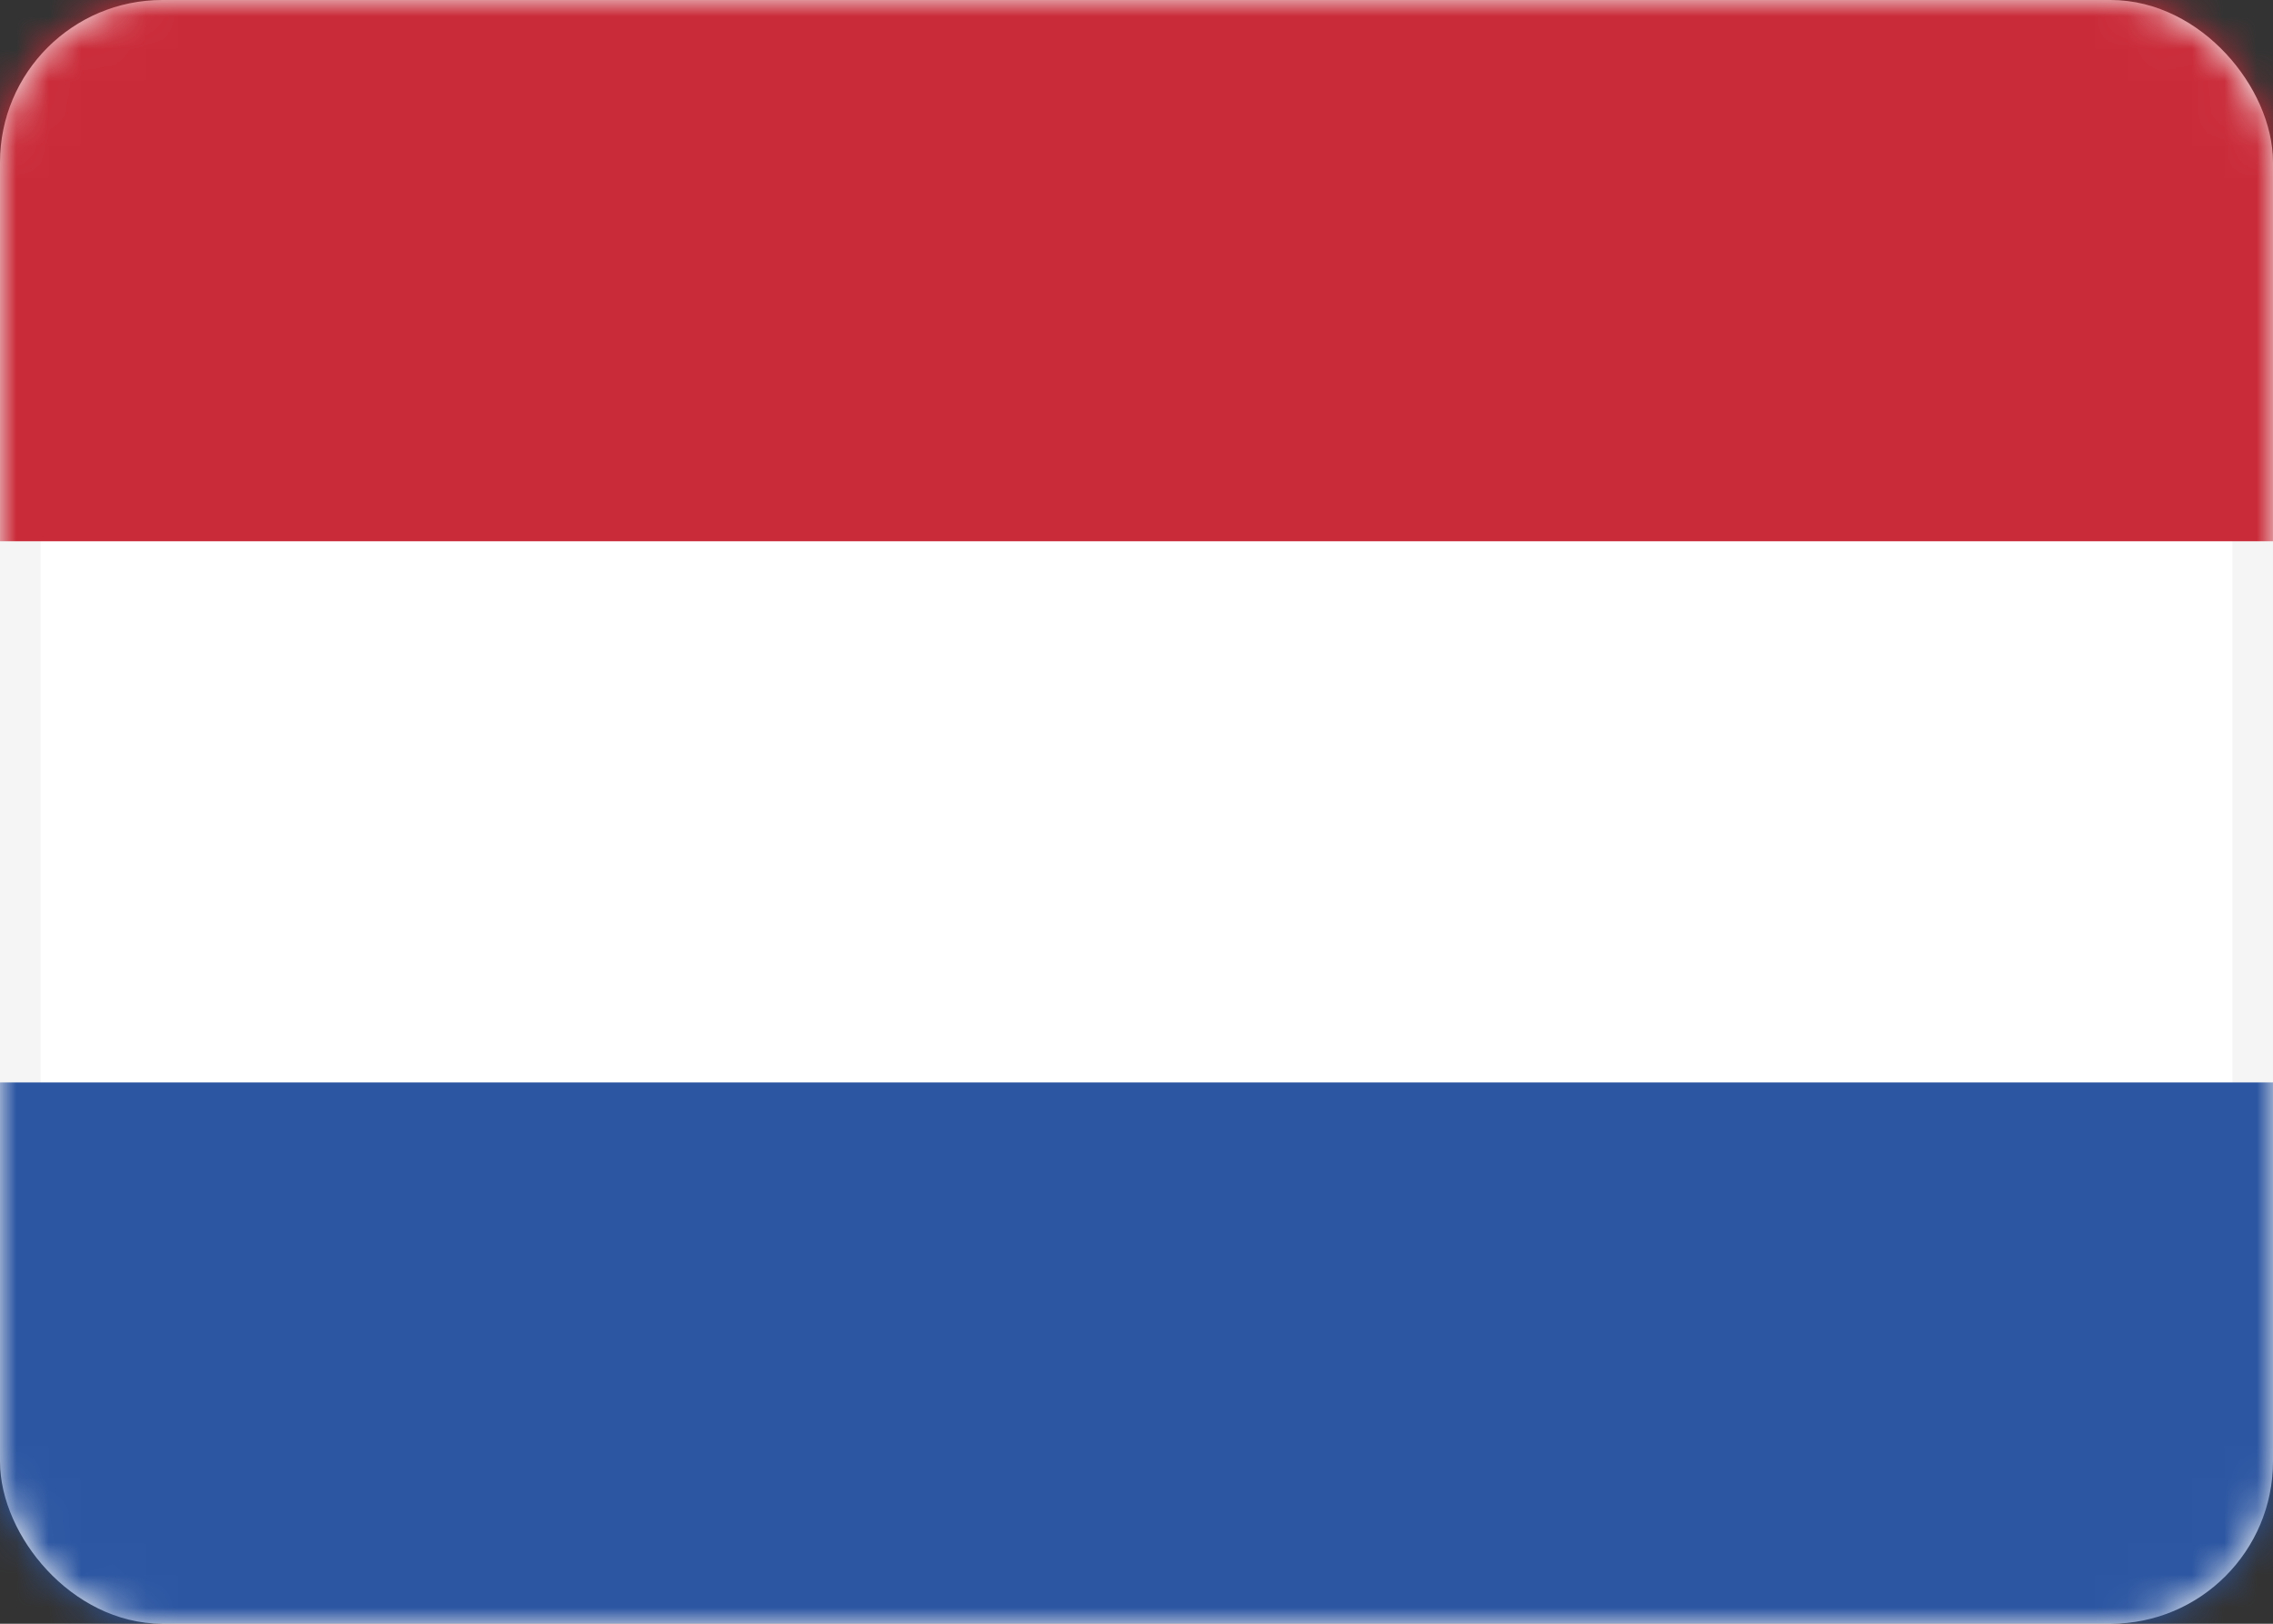
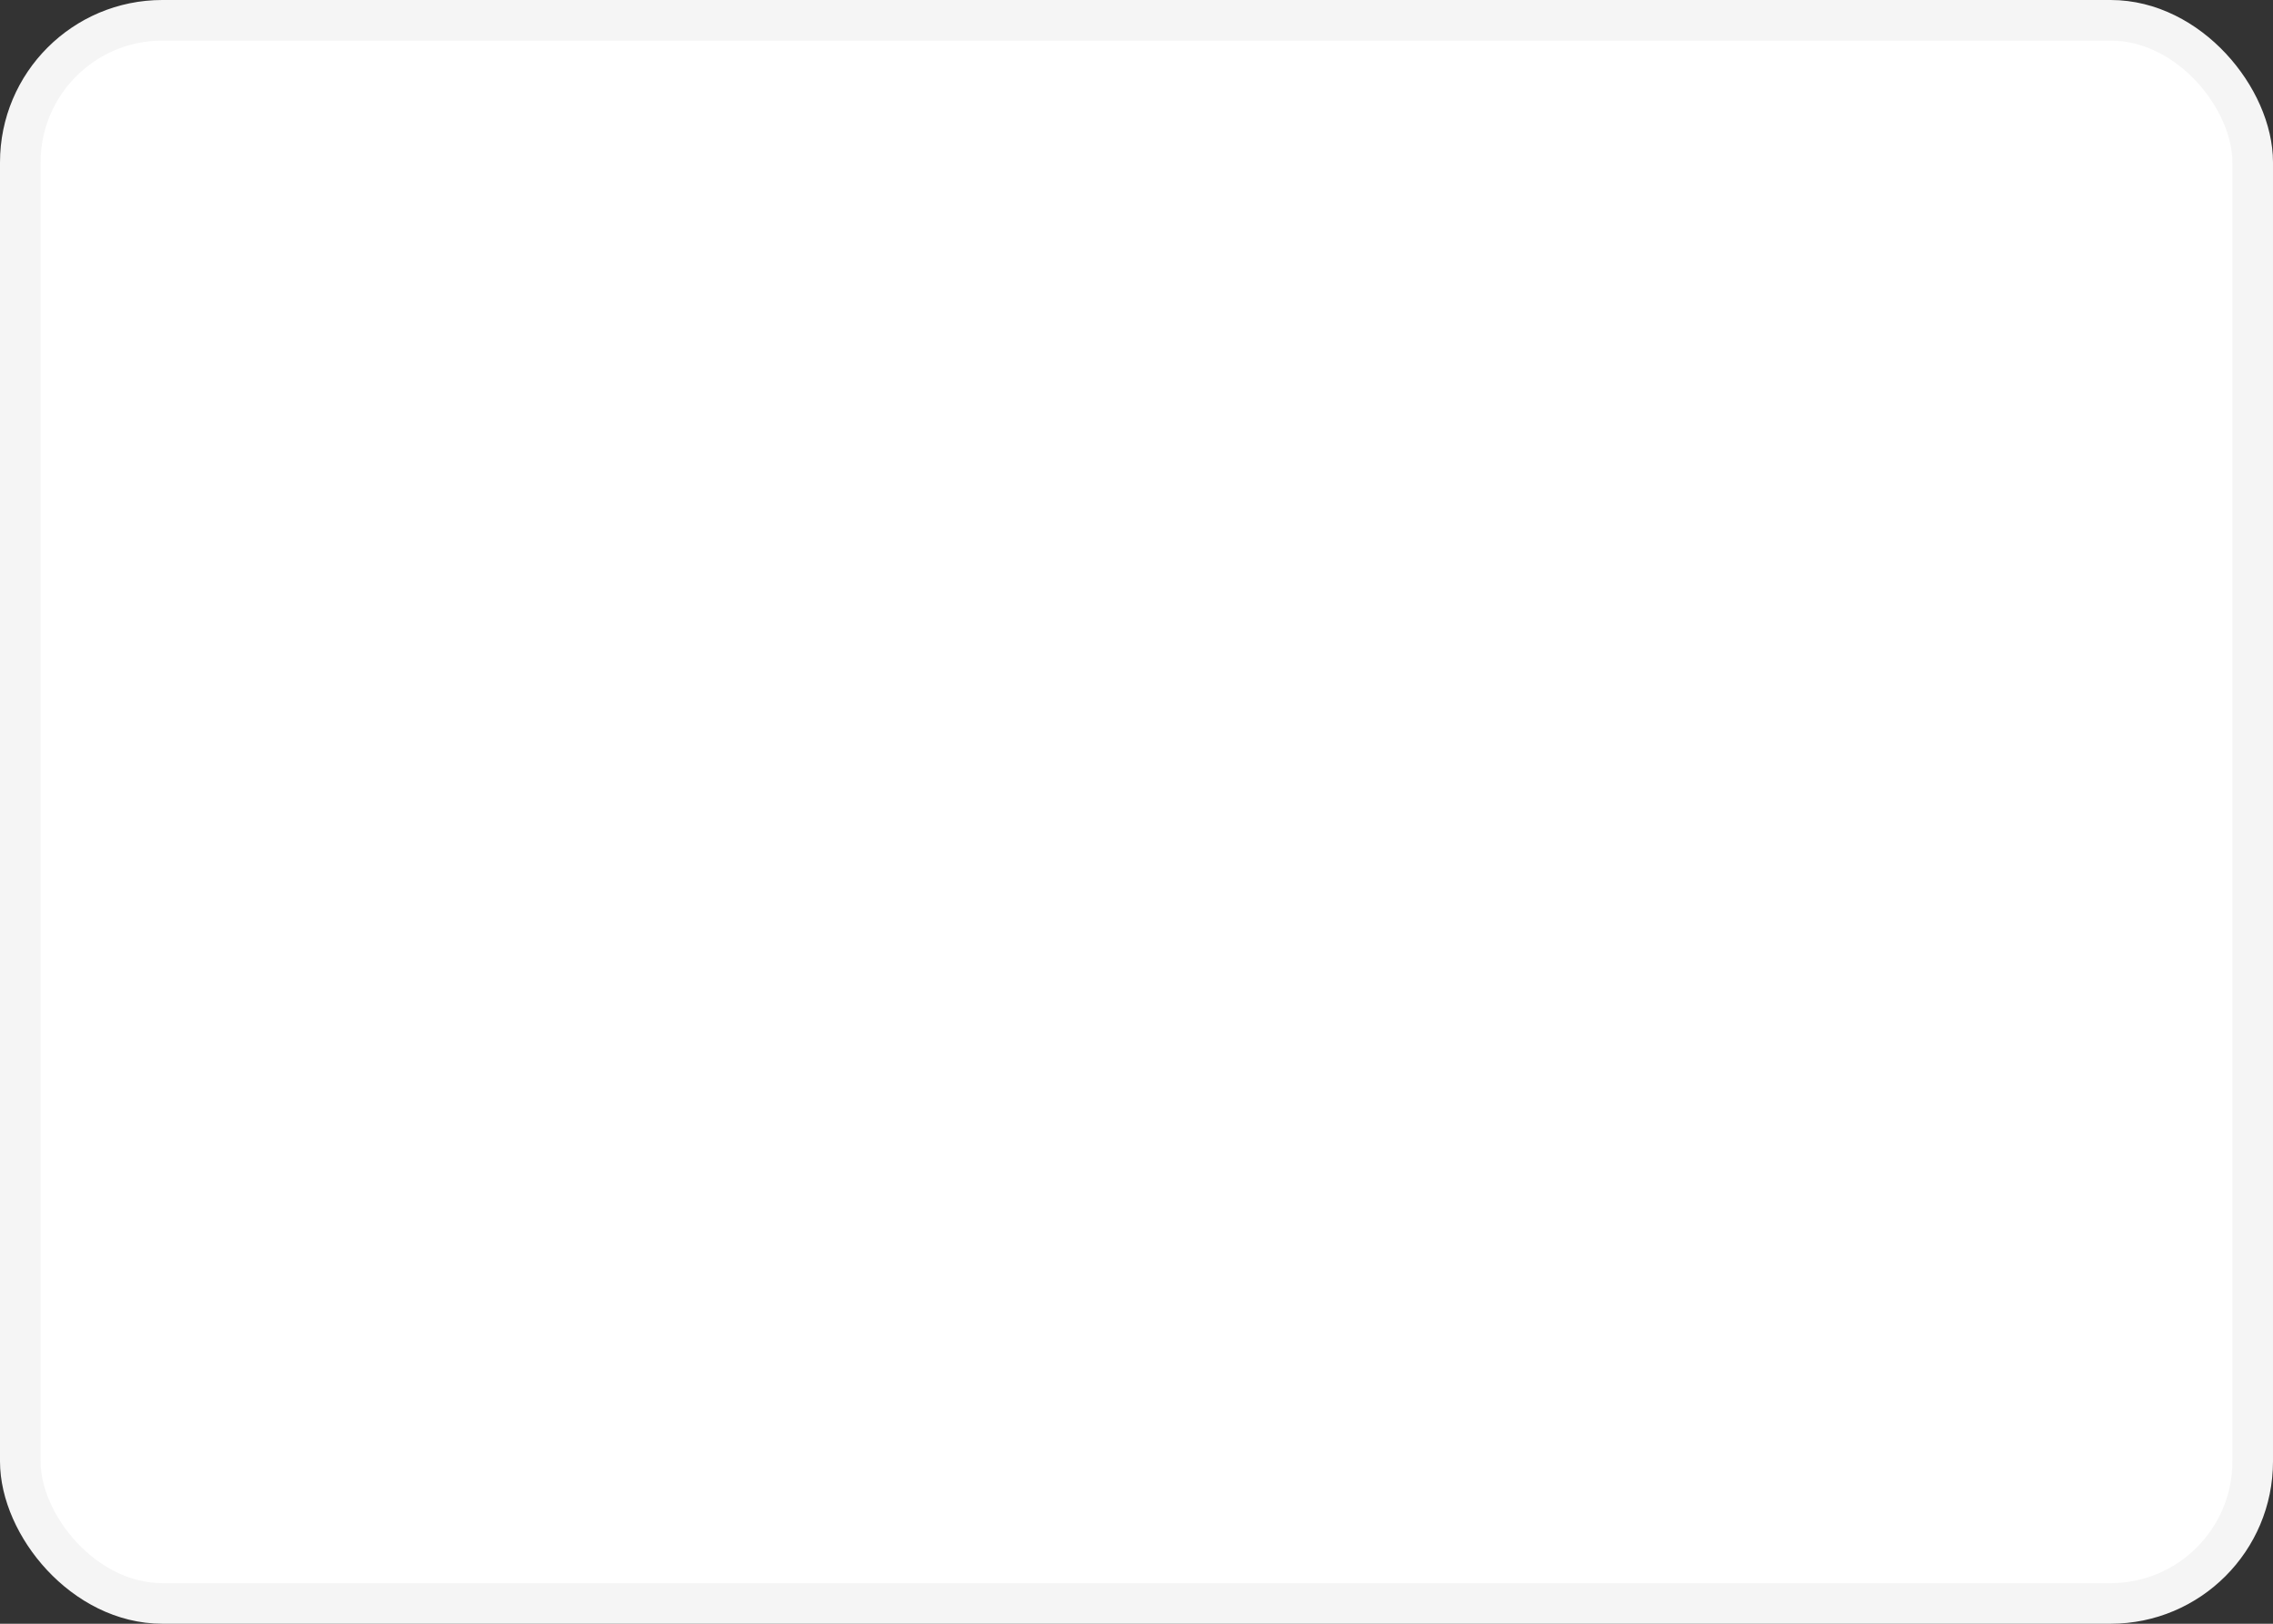
<svg xmlns="http://www.w3.org/2000/svg" width="70" height="50" viewBox="0 0 70 50" fill="none">
  <rect x="0" y="0" width="70" height="50" fill="#333333" stroke="none" />
  <rect x="0.625" y="0.625" width="68.75" height="48.75" rx="4.375" fill="white" stroke="#F5F5F5" stroke-width="1.25" />
  <mask id="mask0_1475_118354" style="mask-type:luminance" maskUnits="userSpaceOnUse" x="0" y="0" width="70" height="50">
-     <rect x="0.625" y="0.625" width="68.75" height="48.75" rx="4.375" fill="white" stroke="white" stroke-width="1.25" />
-   </mask>
+     </mask>
  <g mask="url(#mask0_1475_118354)">
-     <path fill-rule="evenodd" clip-rule="evenodd" d="M0 16.667H70V0H0V16.667Z" fill="#CA2B39" />
-     <path fill-rule="evenodd" clip-rule="evenodd" d="M0 49.999H70V33.332H0V49.999Z" fill="#2C56A2" />
-   </g>
+     </g>
</svg>